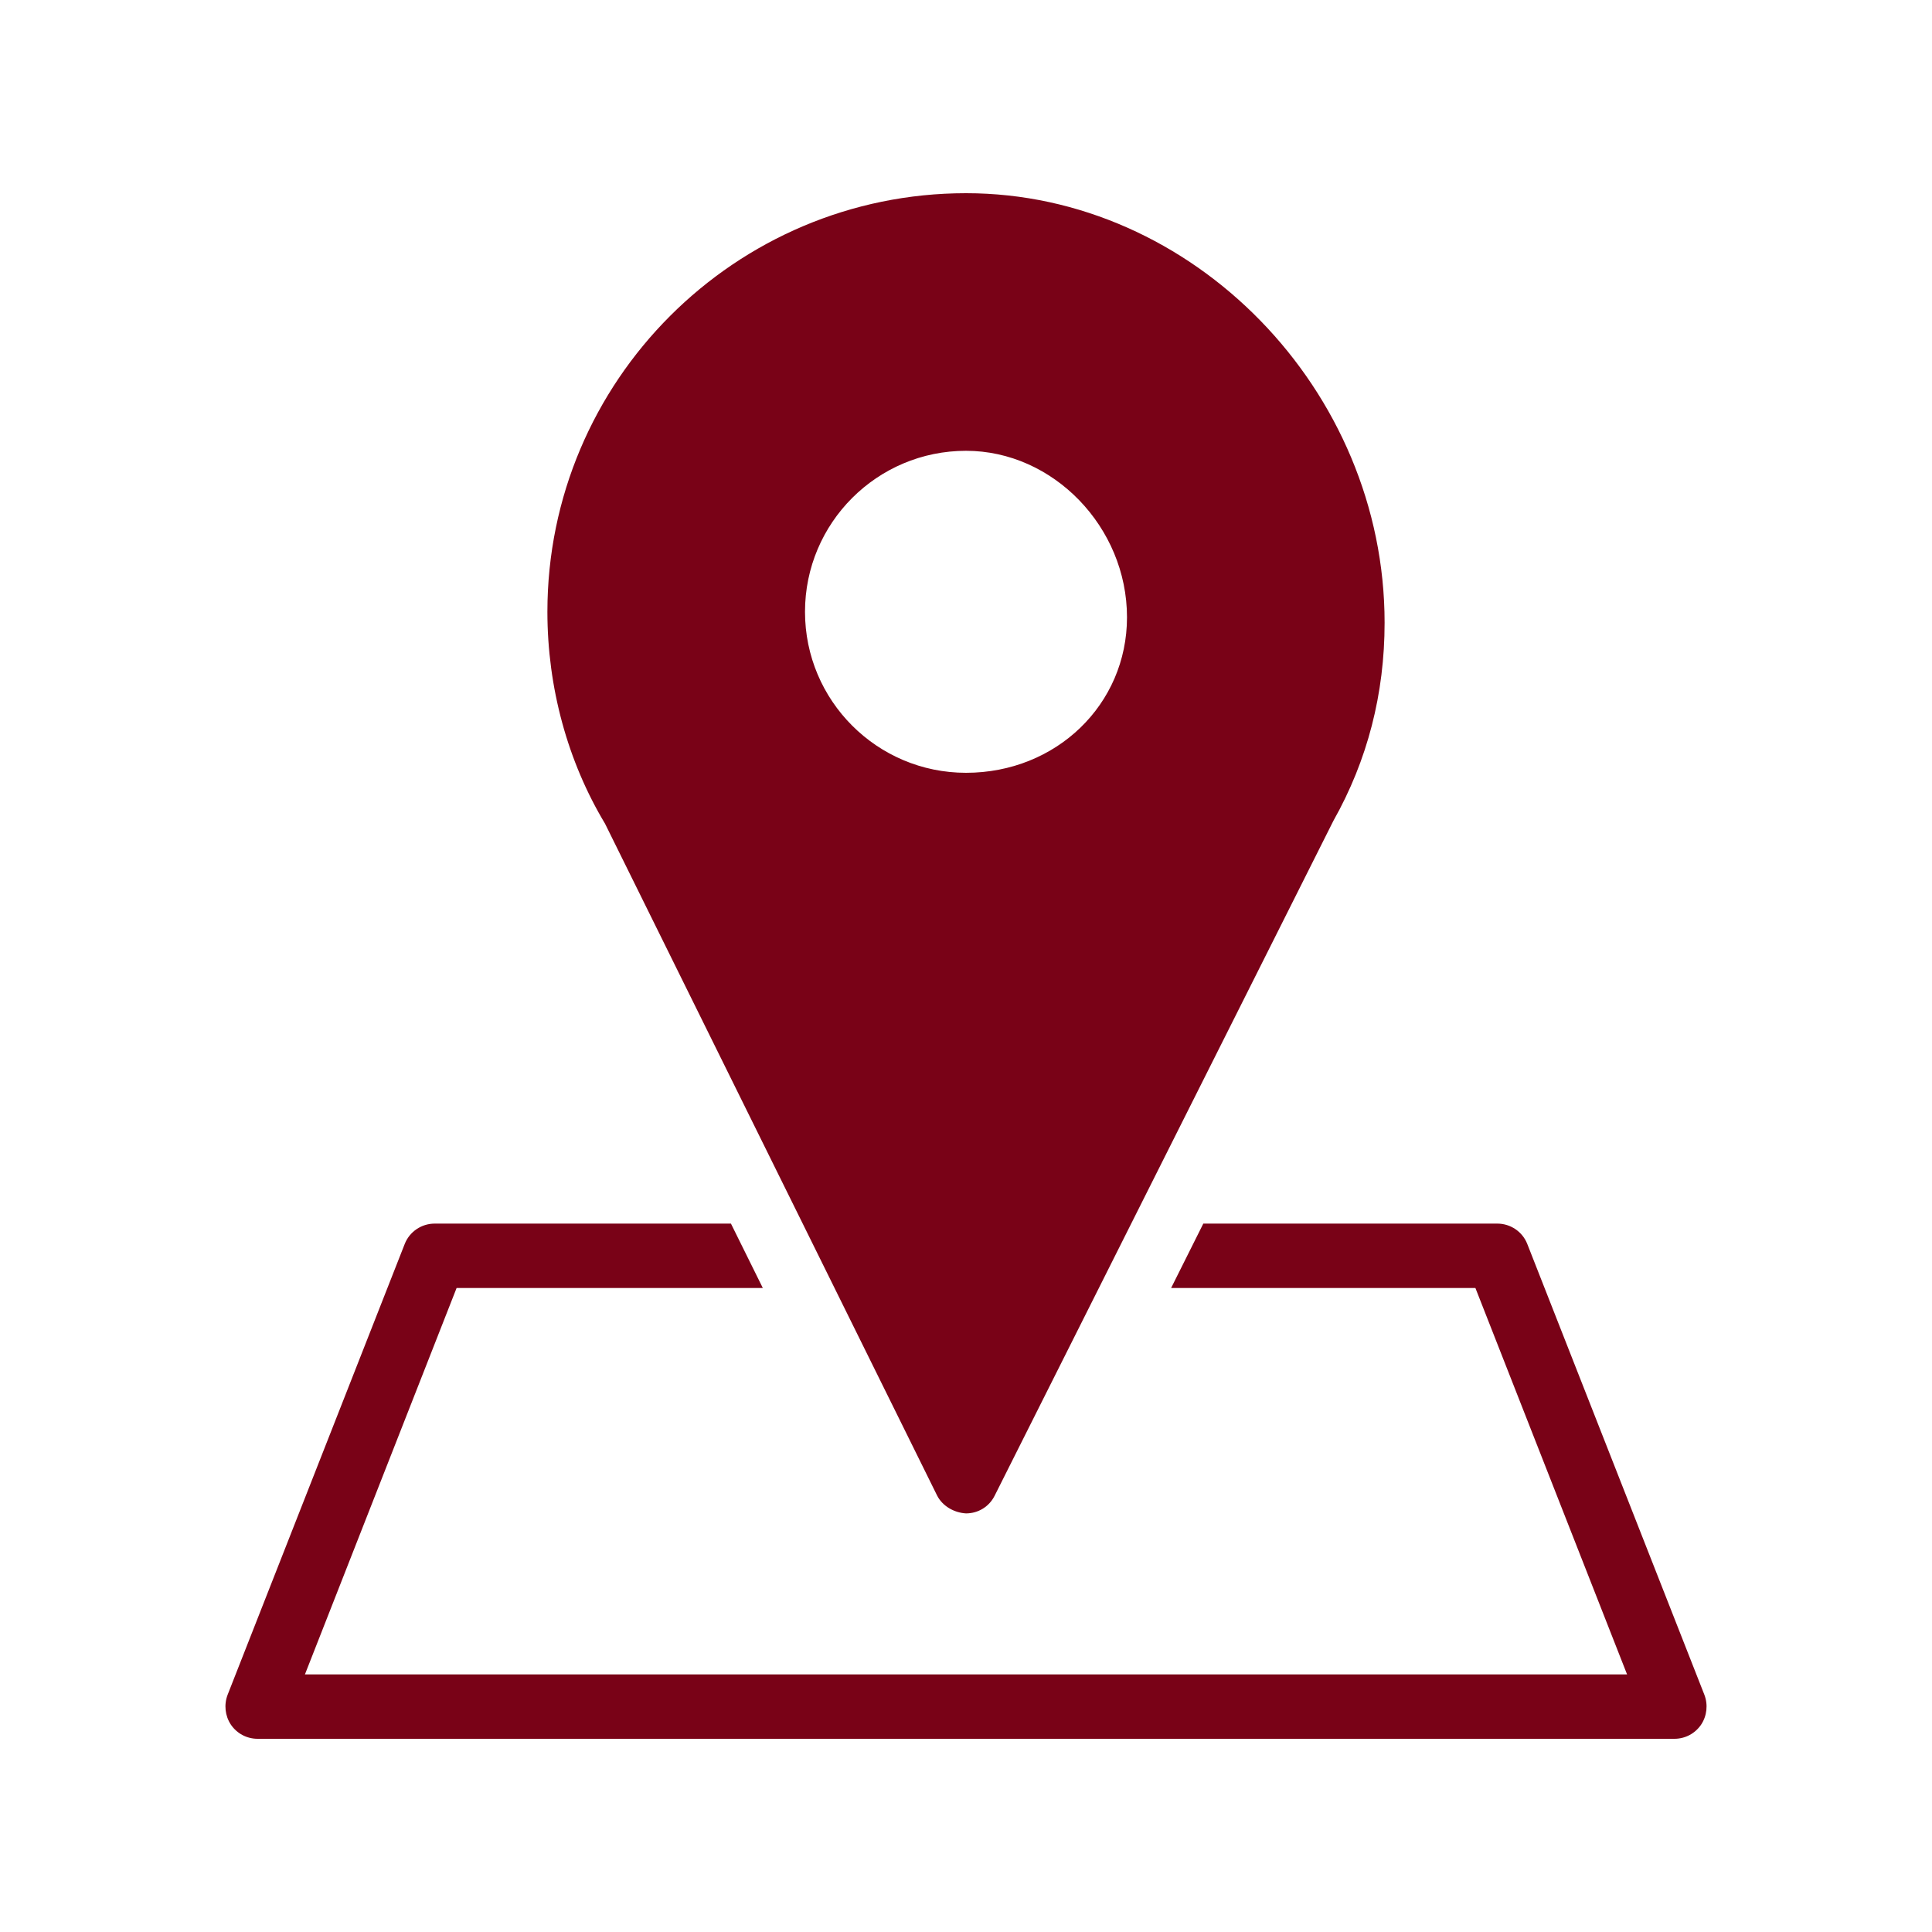
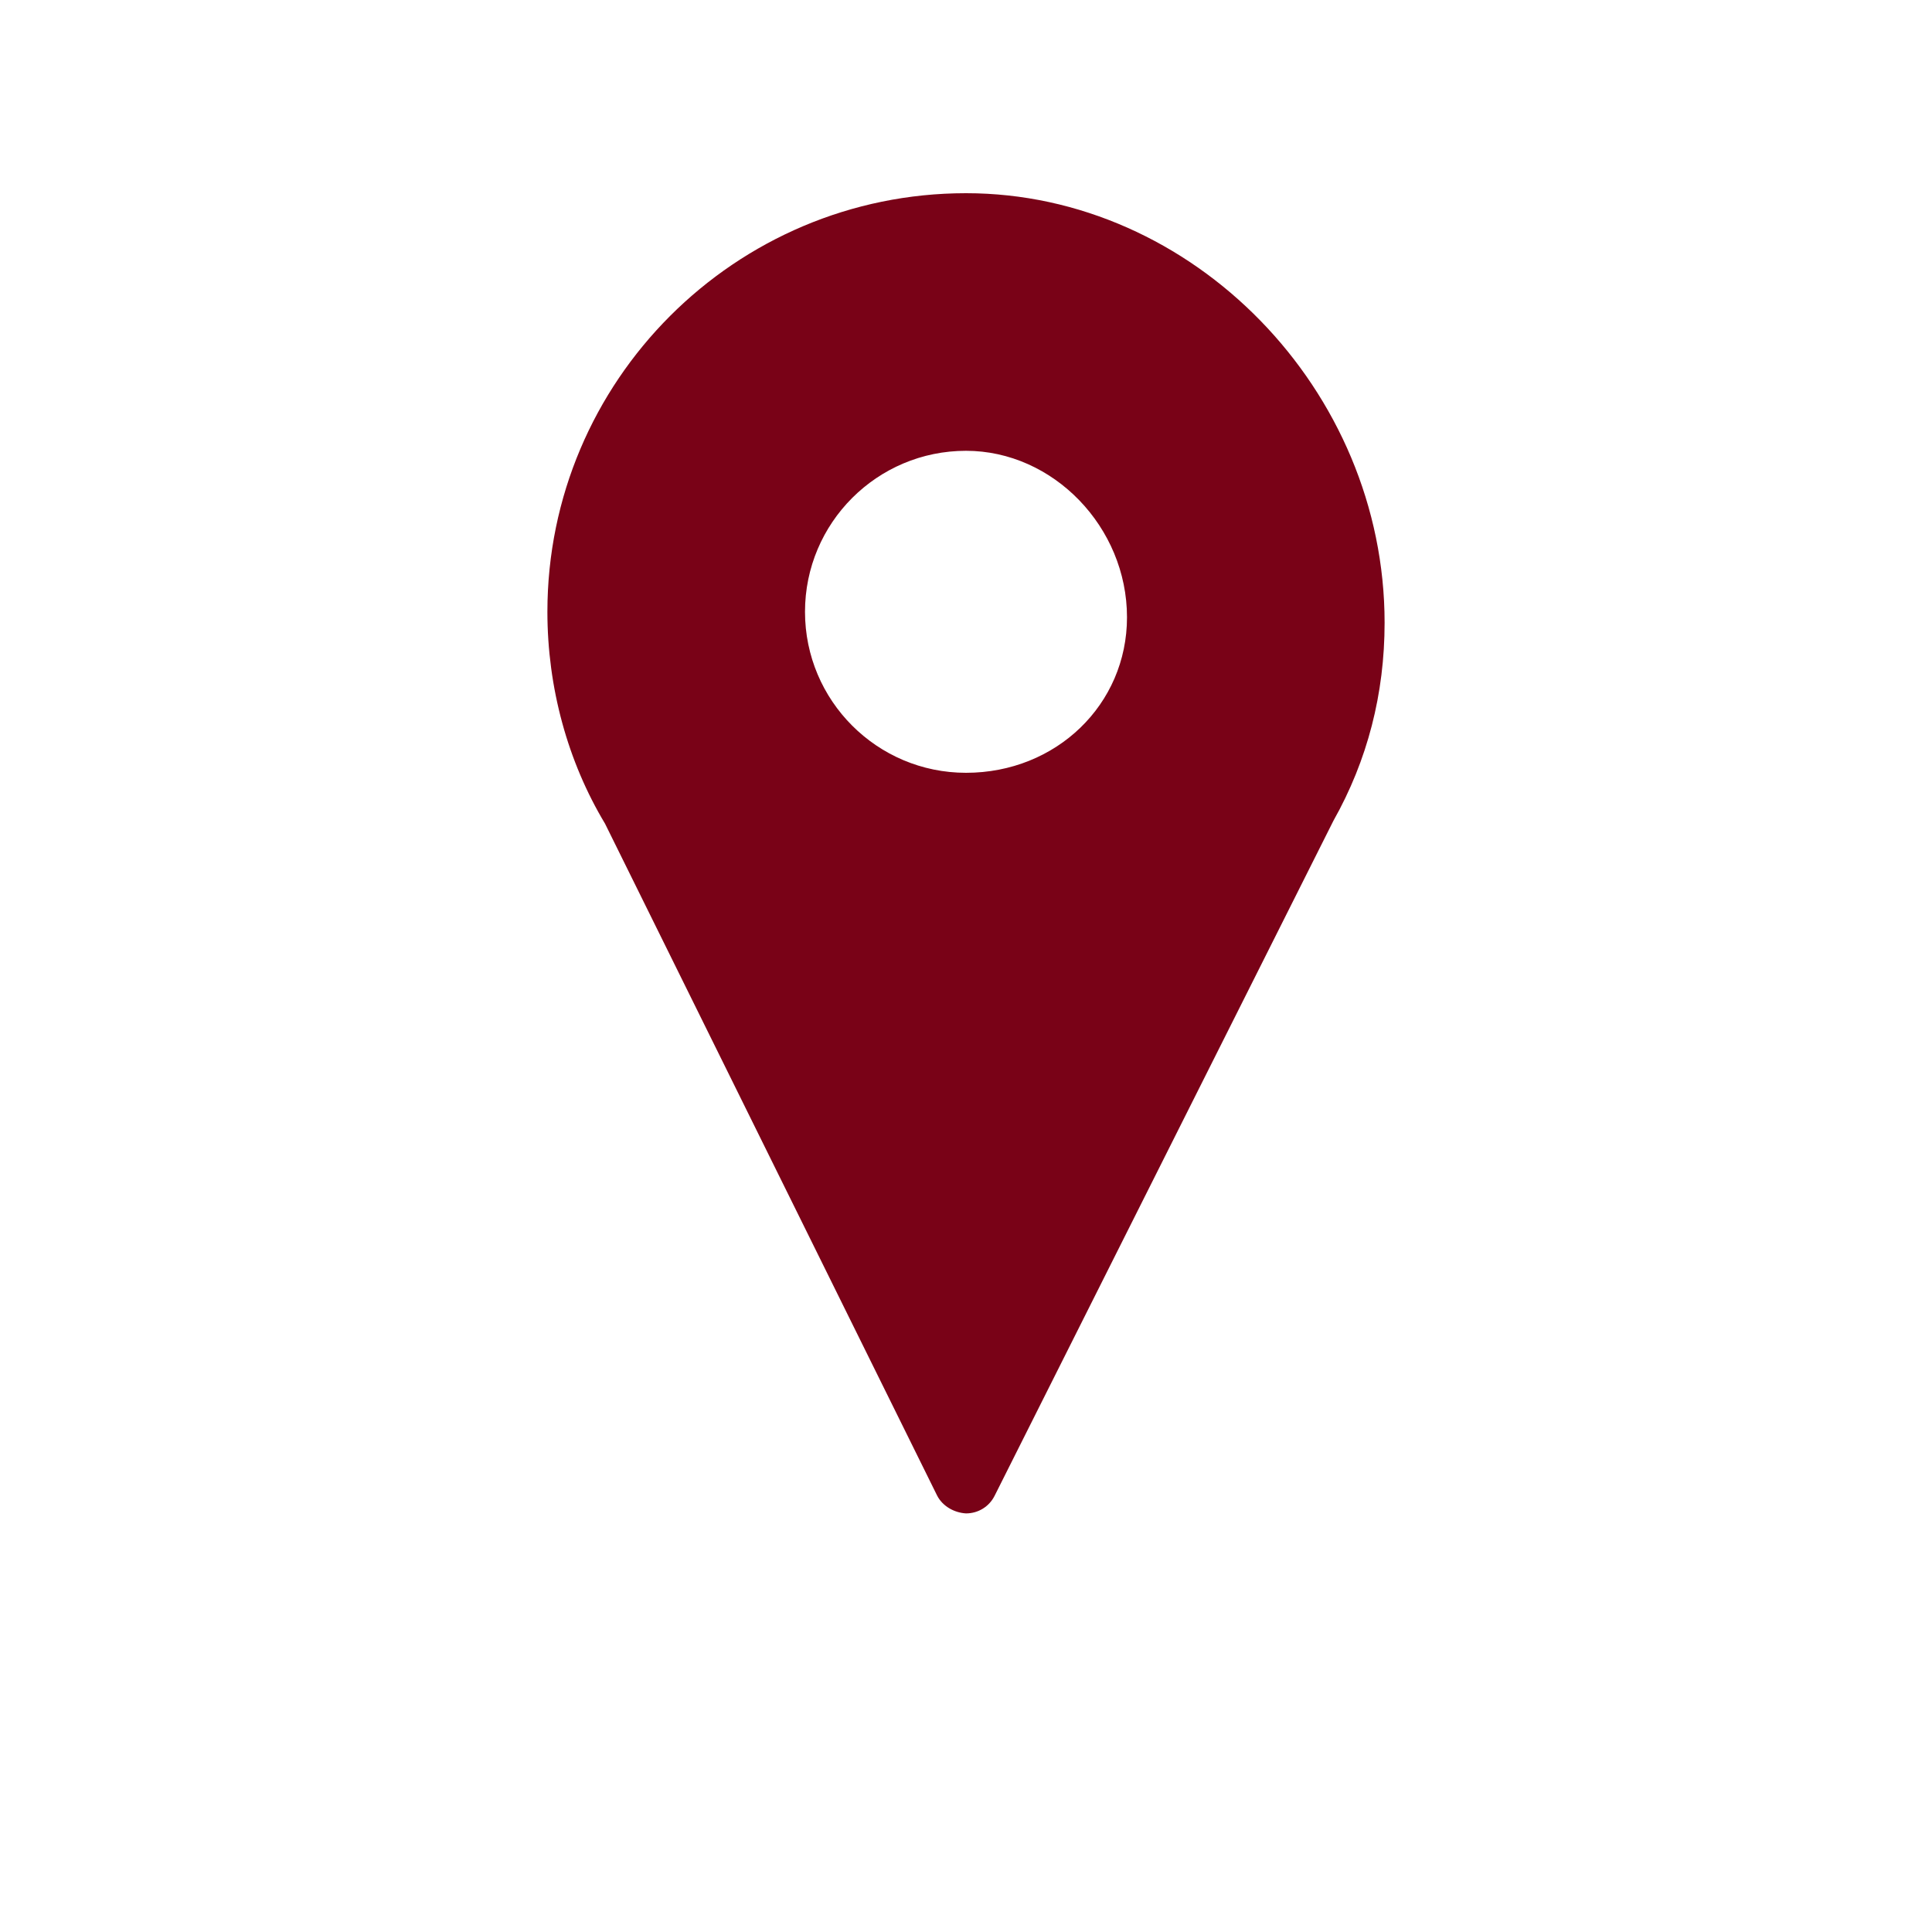
<svg xmlns="http://www.w3.org/2000/svg" width="12" height="12" viewBox="0 0 12 12" fill="none">
-   <path d="M1.6 10.8H10.4C10.466 10.8 10.528 10.768 10.566 10.712C10.602 10.658 10.61 10.588 10.586 10.526L9.486 7.726C9.456 7.65 9.382 7.6 9.3 7.6H7.474L7.274 8H9.164L10.106 10.4H1.894L2.836 8H4.738L4.54 7.6H2.7C2.618 7.6 2.544 7.65 2.514 7.726L1.414 10.526C1.39 10.588 1.398 10.658 1.434 10.712C1.472 10.768 1.534 10.8 1.6 10.8Z" fill="#790217" />
  <path d="M5.82 9.288C5.854 9.356 5.928 9.396 6 9.4C6.076 9.4 6.144 9.358 6.178 9.29L8.282 5.098C8.494 4.722 8.6 4.308 8.6 3.868C8.6 2.422 7.41 1.2 6 1.2C4.566 1.2 3.4 2.366 3.4 3.8C3.4 4.27 3.526 4.73 3.758 5.116L5.82 9.288ZM6 2.8C6.542 2.8 7 3.274 7 3.834C7 4.376 6.56 4.8 6 4.8C5.448 4.8 5 4.352 5 3.8C5 3.248 5.448 2.8 6 2.8Z" fill="#790217" />
</svg>